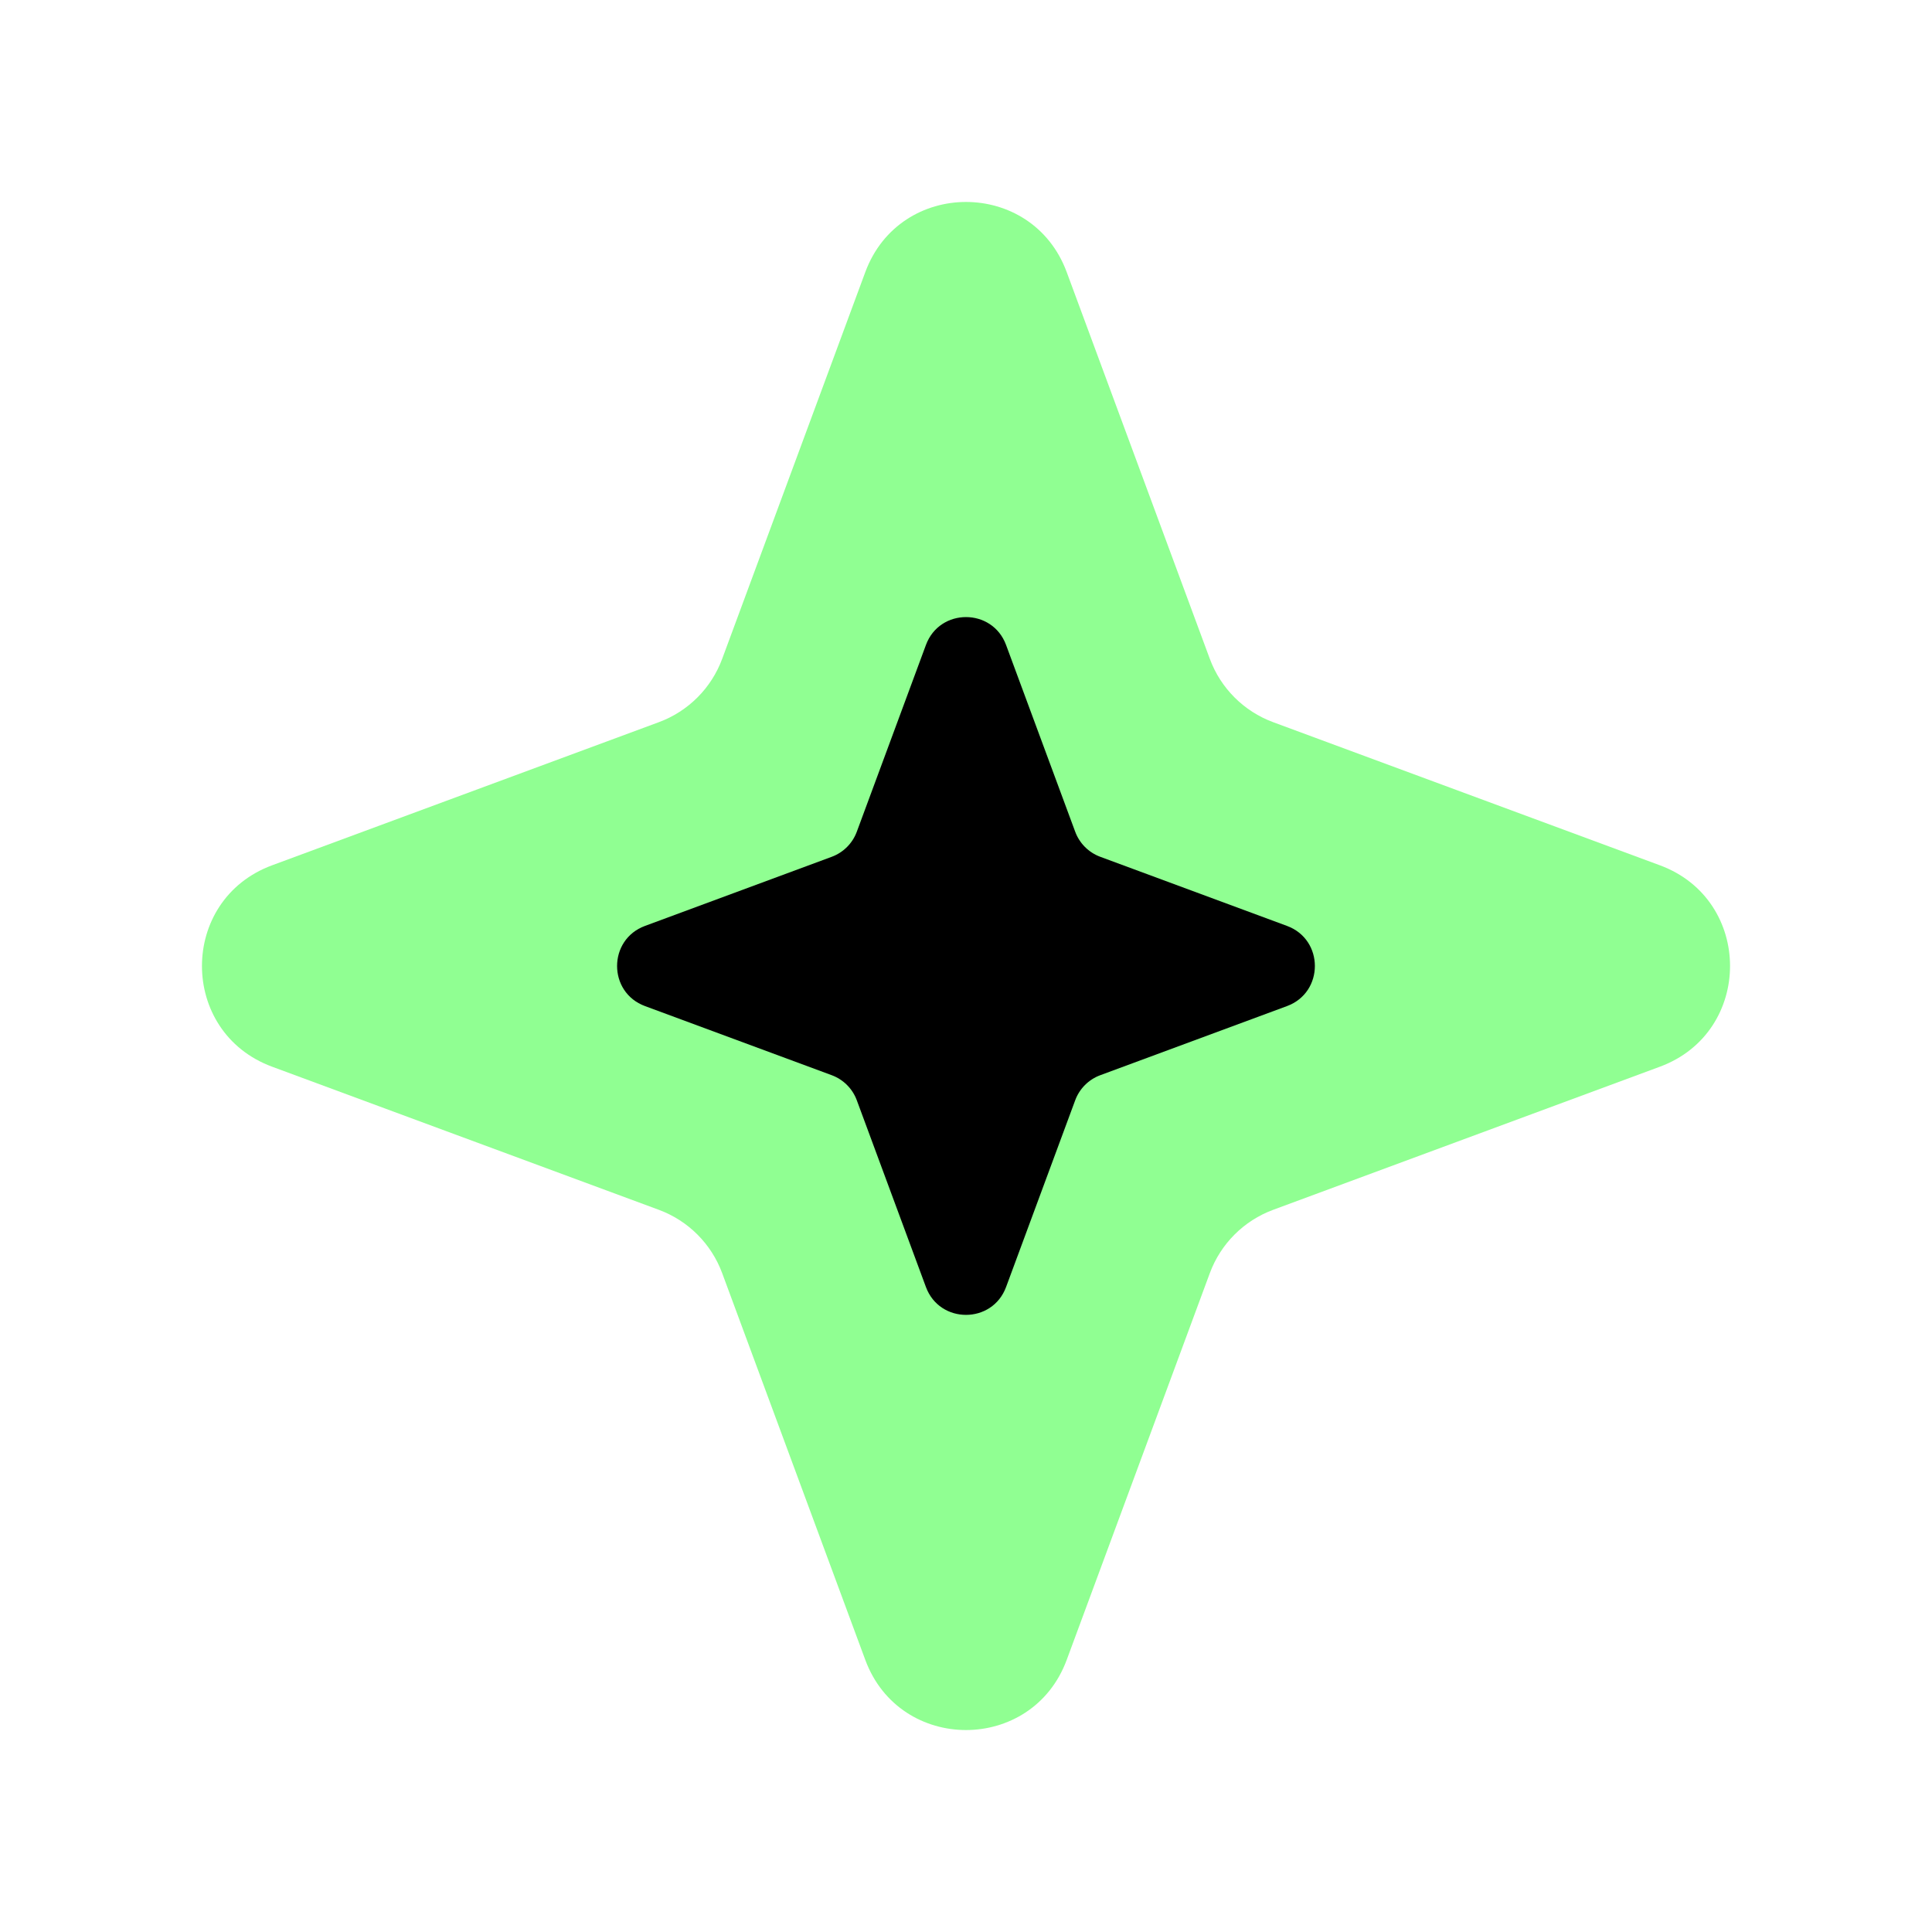
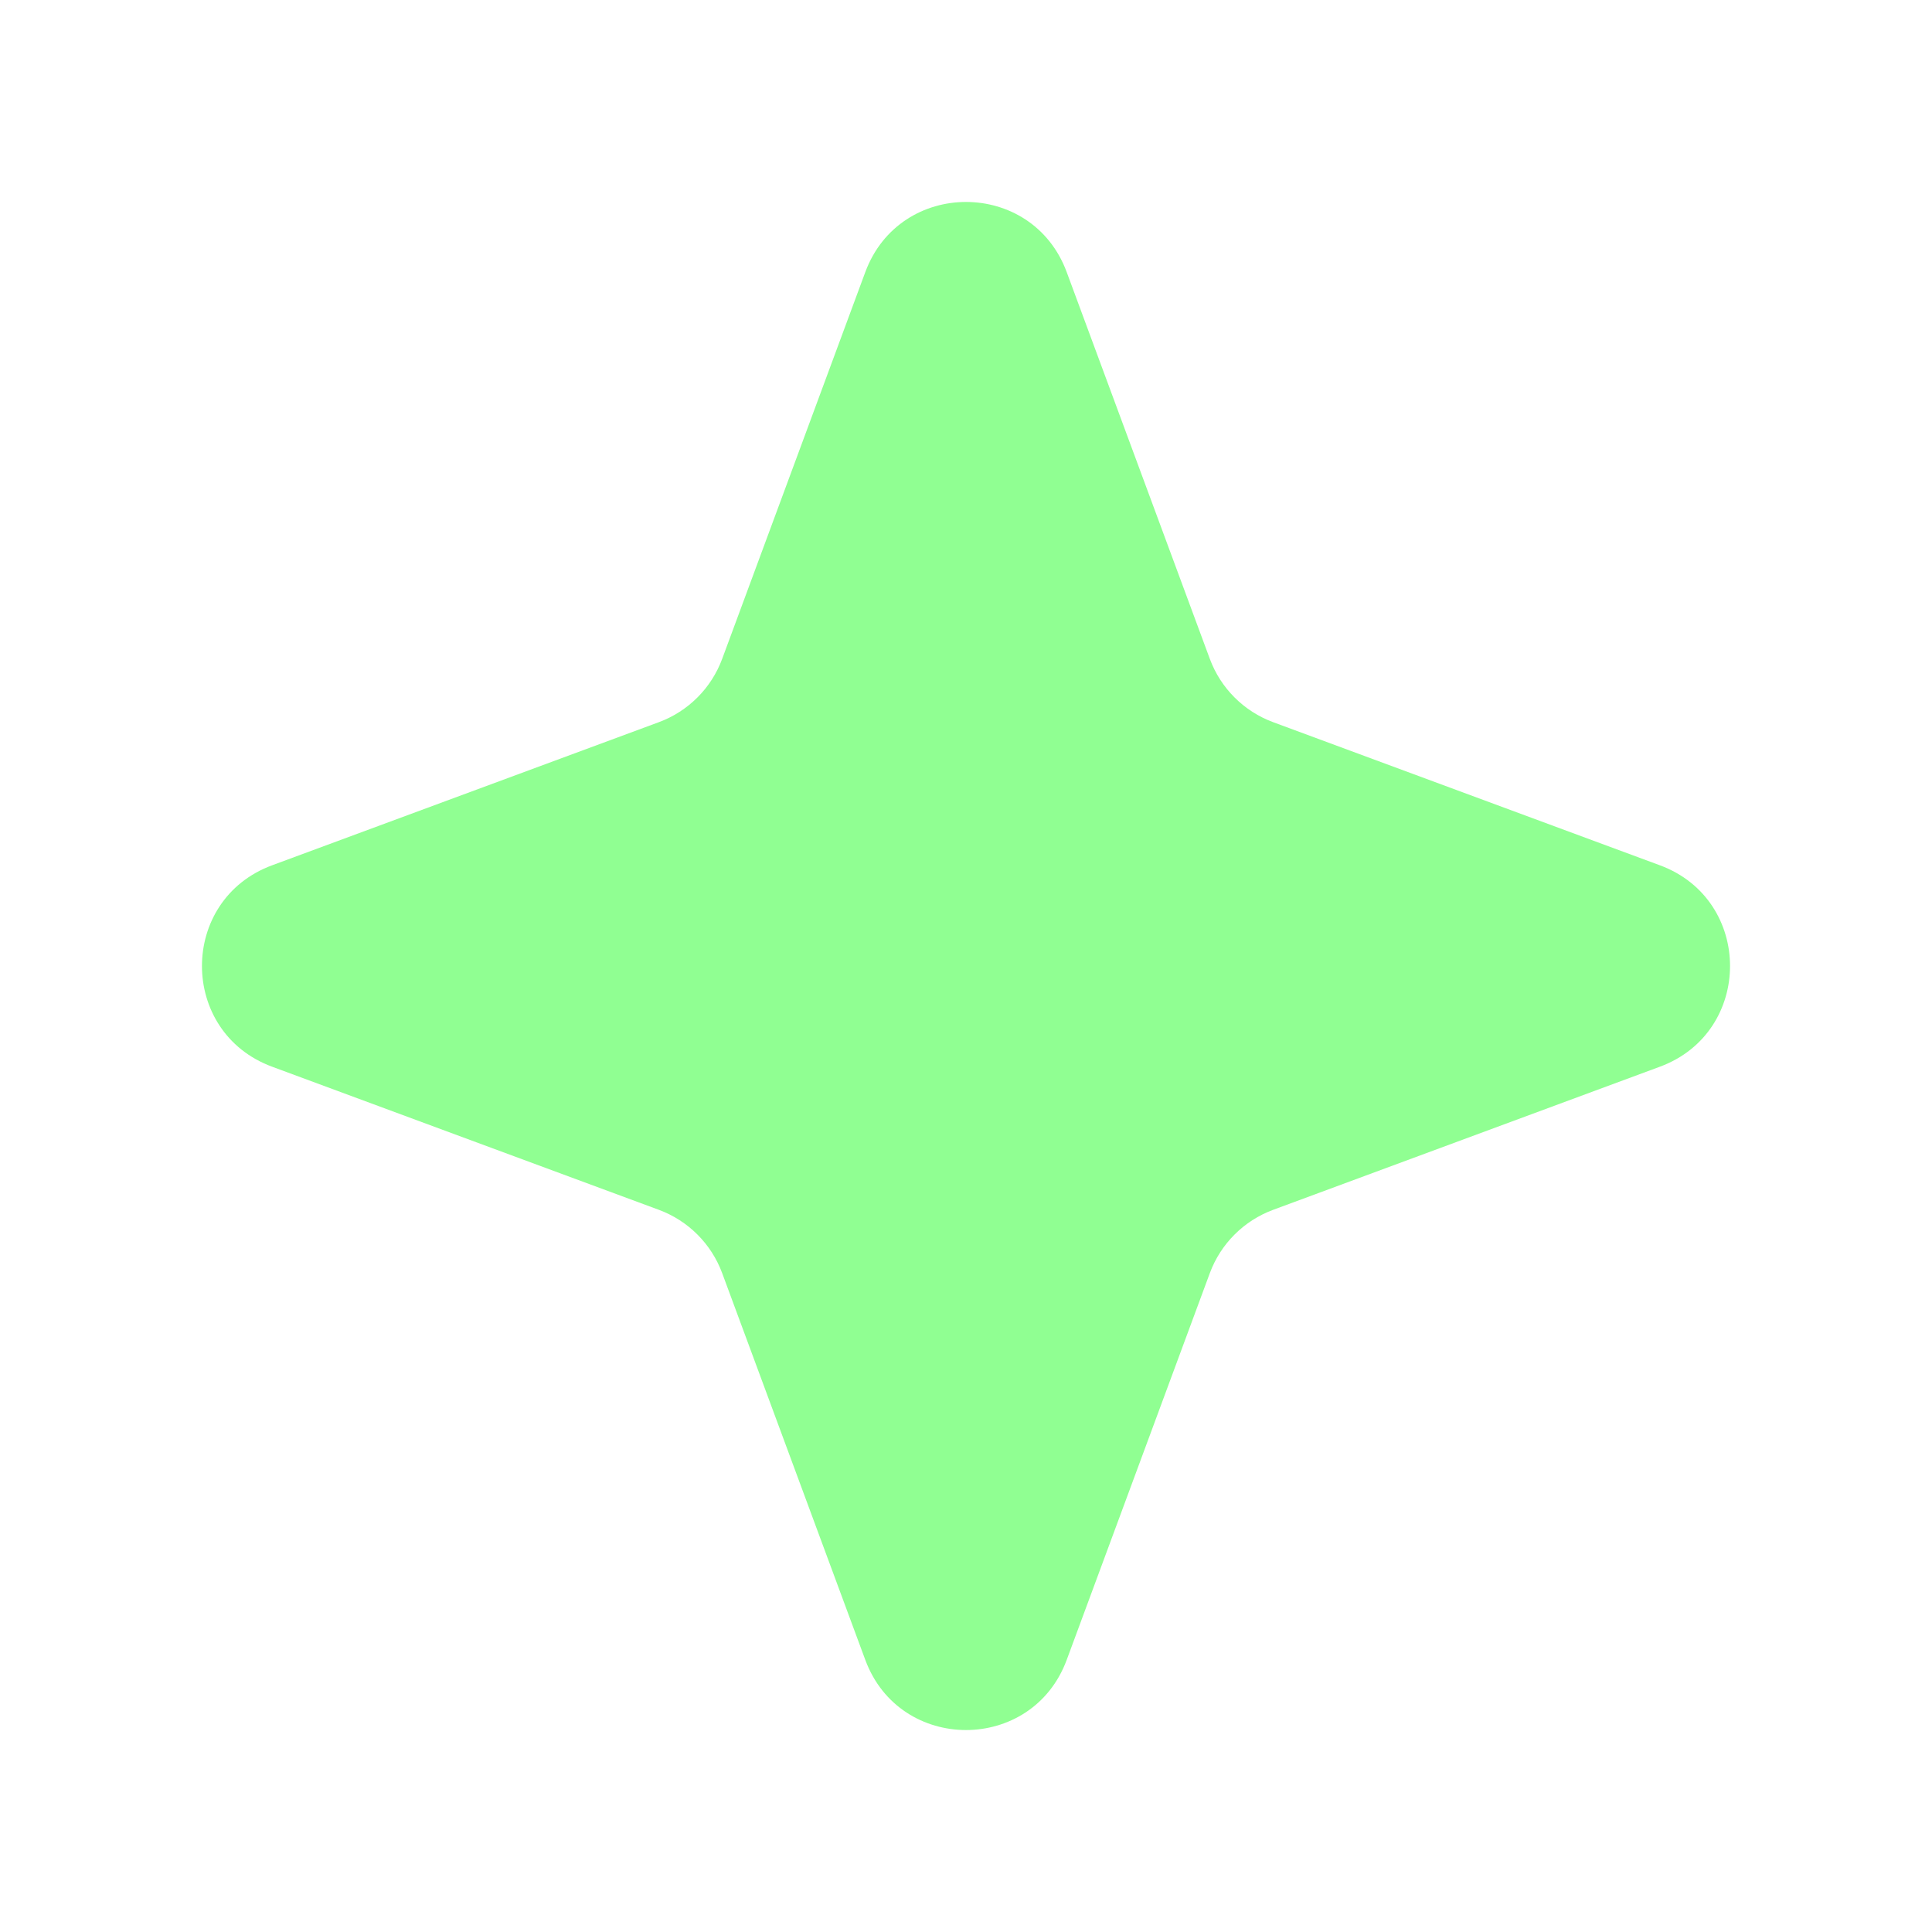
<svg xmlns="http://www.w3.org/2000/svg" width="36" height="36" viewBox="0 0 36 36" fill="none">
  <path d="M16.124 5.069C16.769 3.328 19.231 3.328 19.876 5.069L22.543 12.276C22.745 12.823 23.177 13.255 23.724 13.457L30.931 16.124C32.672 16.769 32.672 19.231 30.931 19.876L23.724 22.543C23.177 22.745 22.745 23.177 22.543 23.724L19.876 30.931C19.231 32.672 16.769 32.672 16.124 30.931L13.457 23.724C13.255 23.177 12.823 22.745 12.276 22.543L5.069 19.876C3.328 19.231 3.328 16.769 5.069 16.124L12.276 13.457C12.823 13.255 13.255 12.823 13.457 12.276L16.124 5.069Z" fill="#90FF92" />
-   <path d="M17.253 12.019C17.509 11.325 18.491 11.325 18.747 12.019L20.034 15.496C20.114 15.714 20.286 15.886 20.504 15.966L23.981 17.253C24.674 17.509 24.674 18.491 23.981 18.747L20.504 20.034C20.286 20.114 20.114 20.286 20.034 20.504L18.747 23.981C18.491 24.674 17.509 24.674 17.253 23.981L15.966 20.504C15.886 20.286 15.714 20.114 15.496 20.034L12.019 18.747C11.325 18.491 11.325 17.509 12.019 17.253L15.496 15.966C15.714 15.886 15.886 15.714 15.966 15.496L17.253 12.019Z" fill="black" />
</svg>